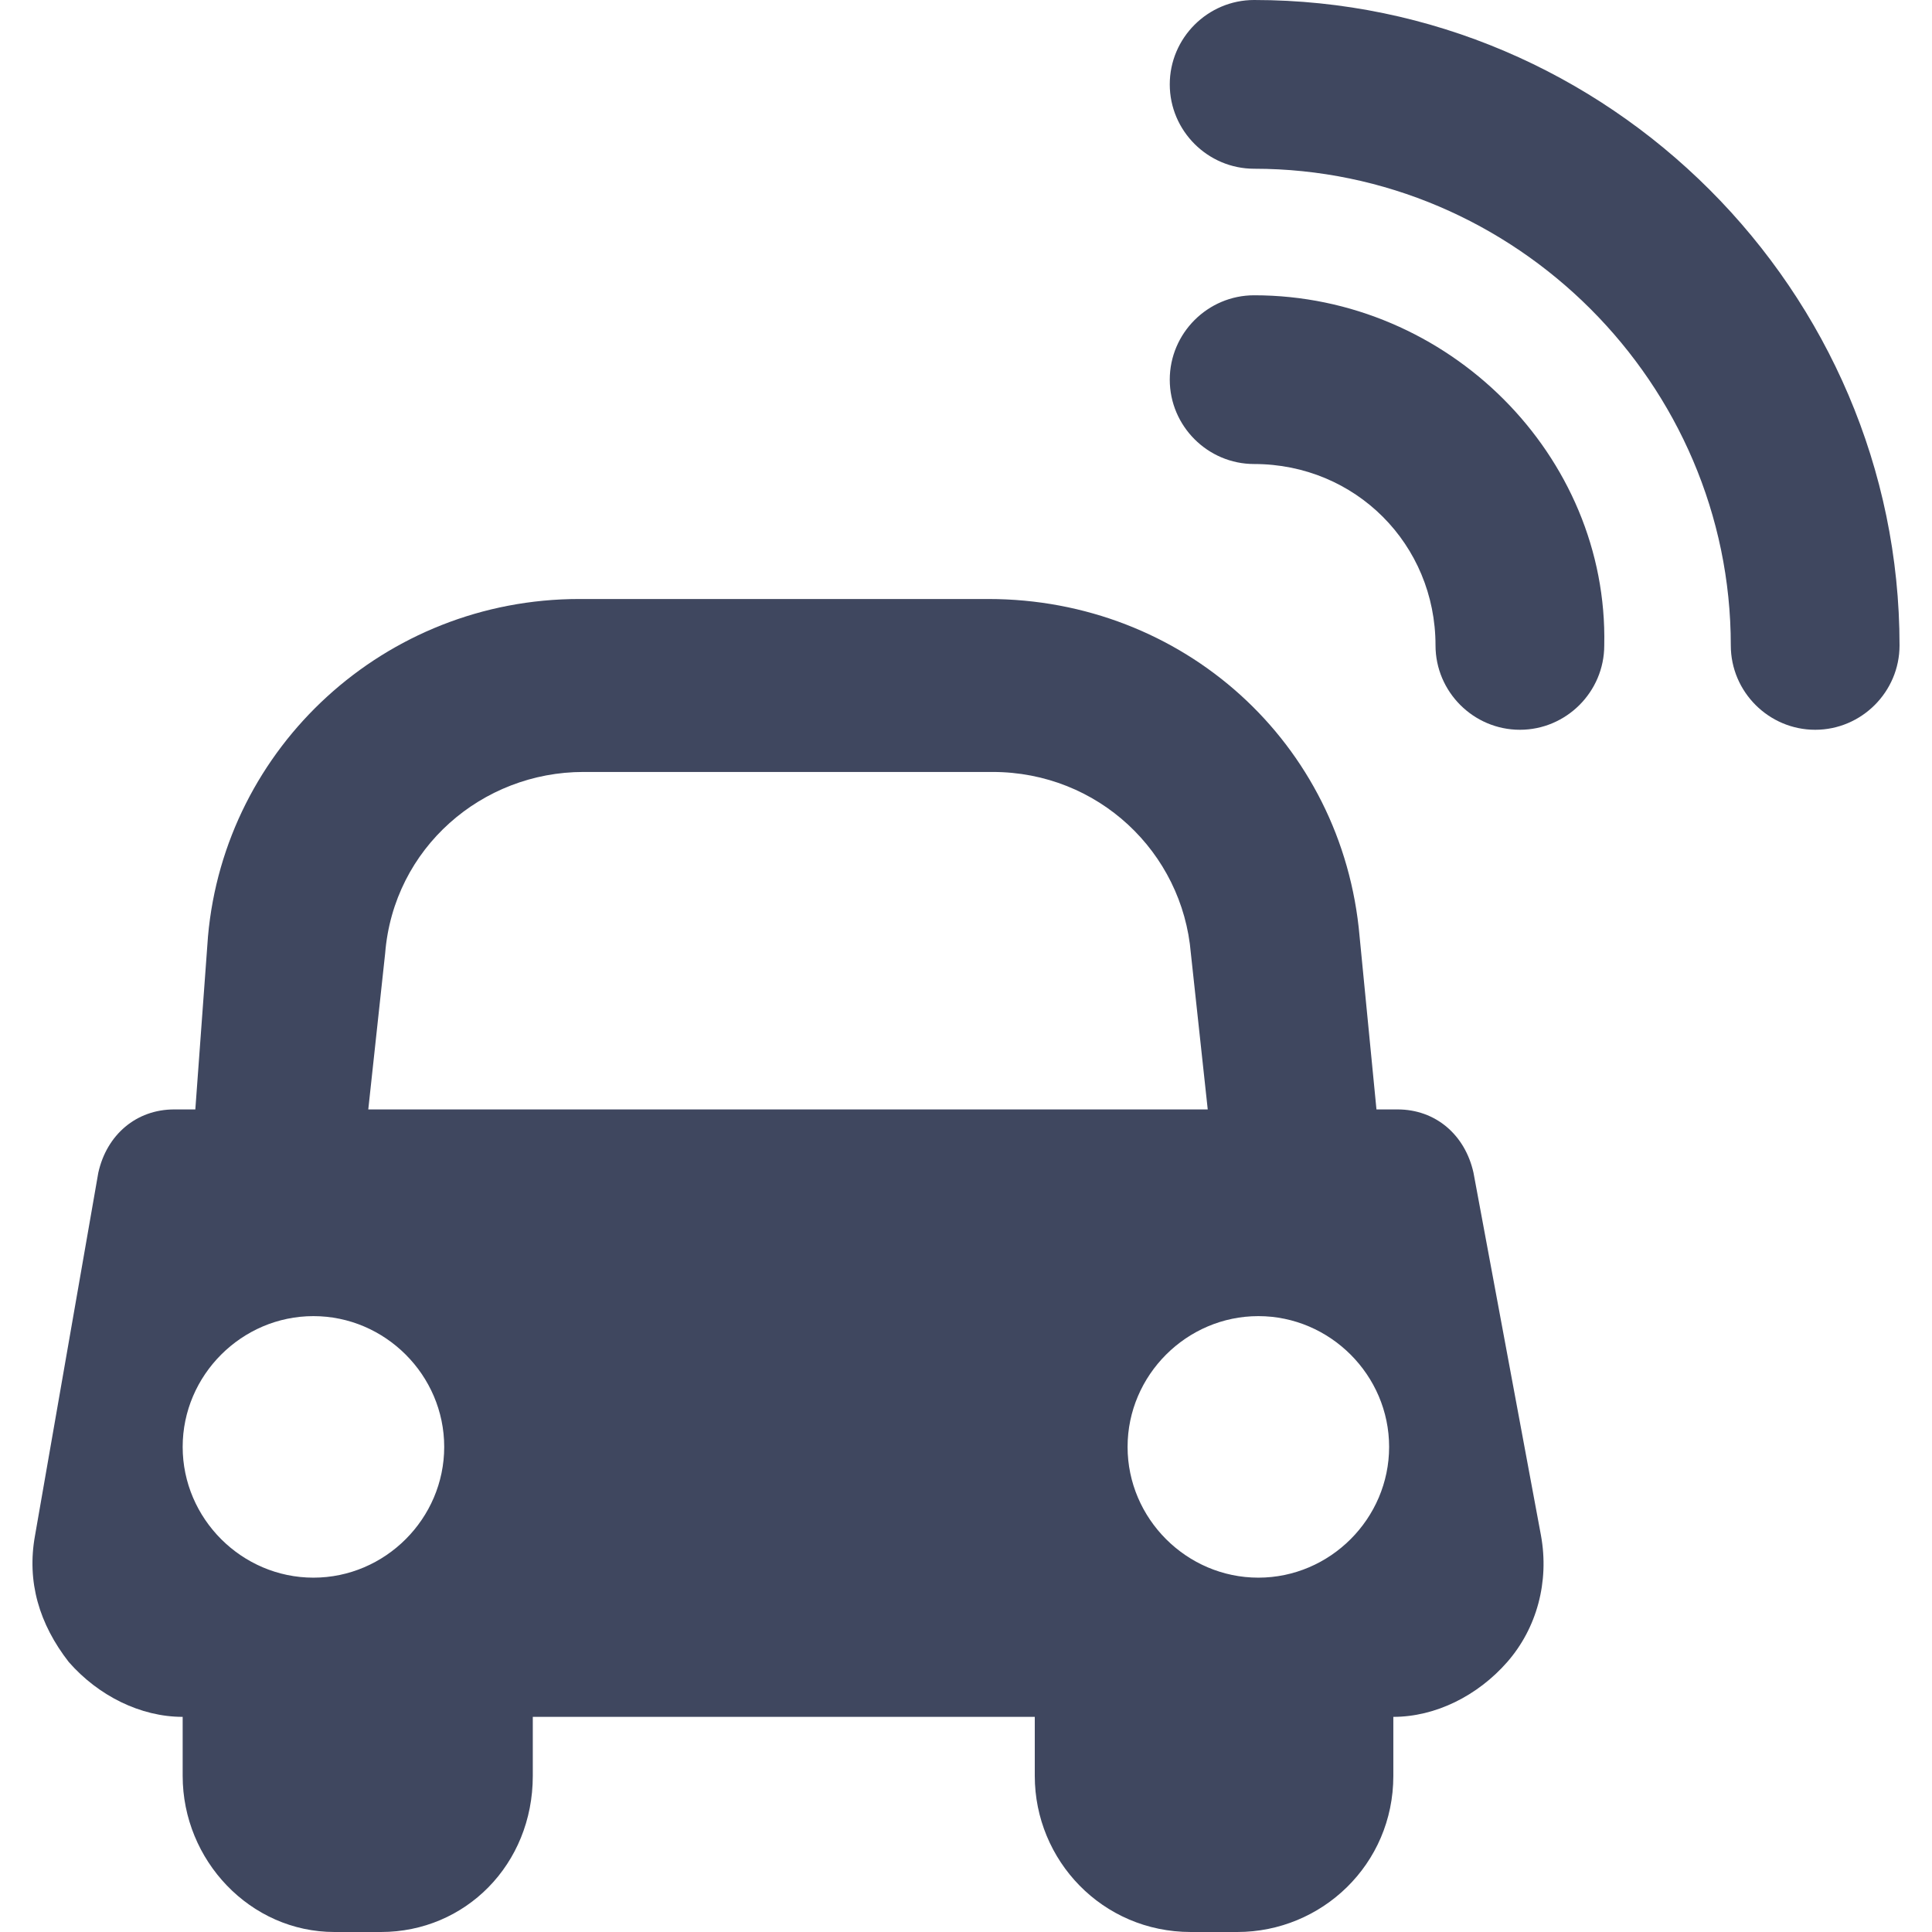
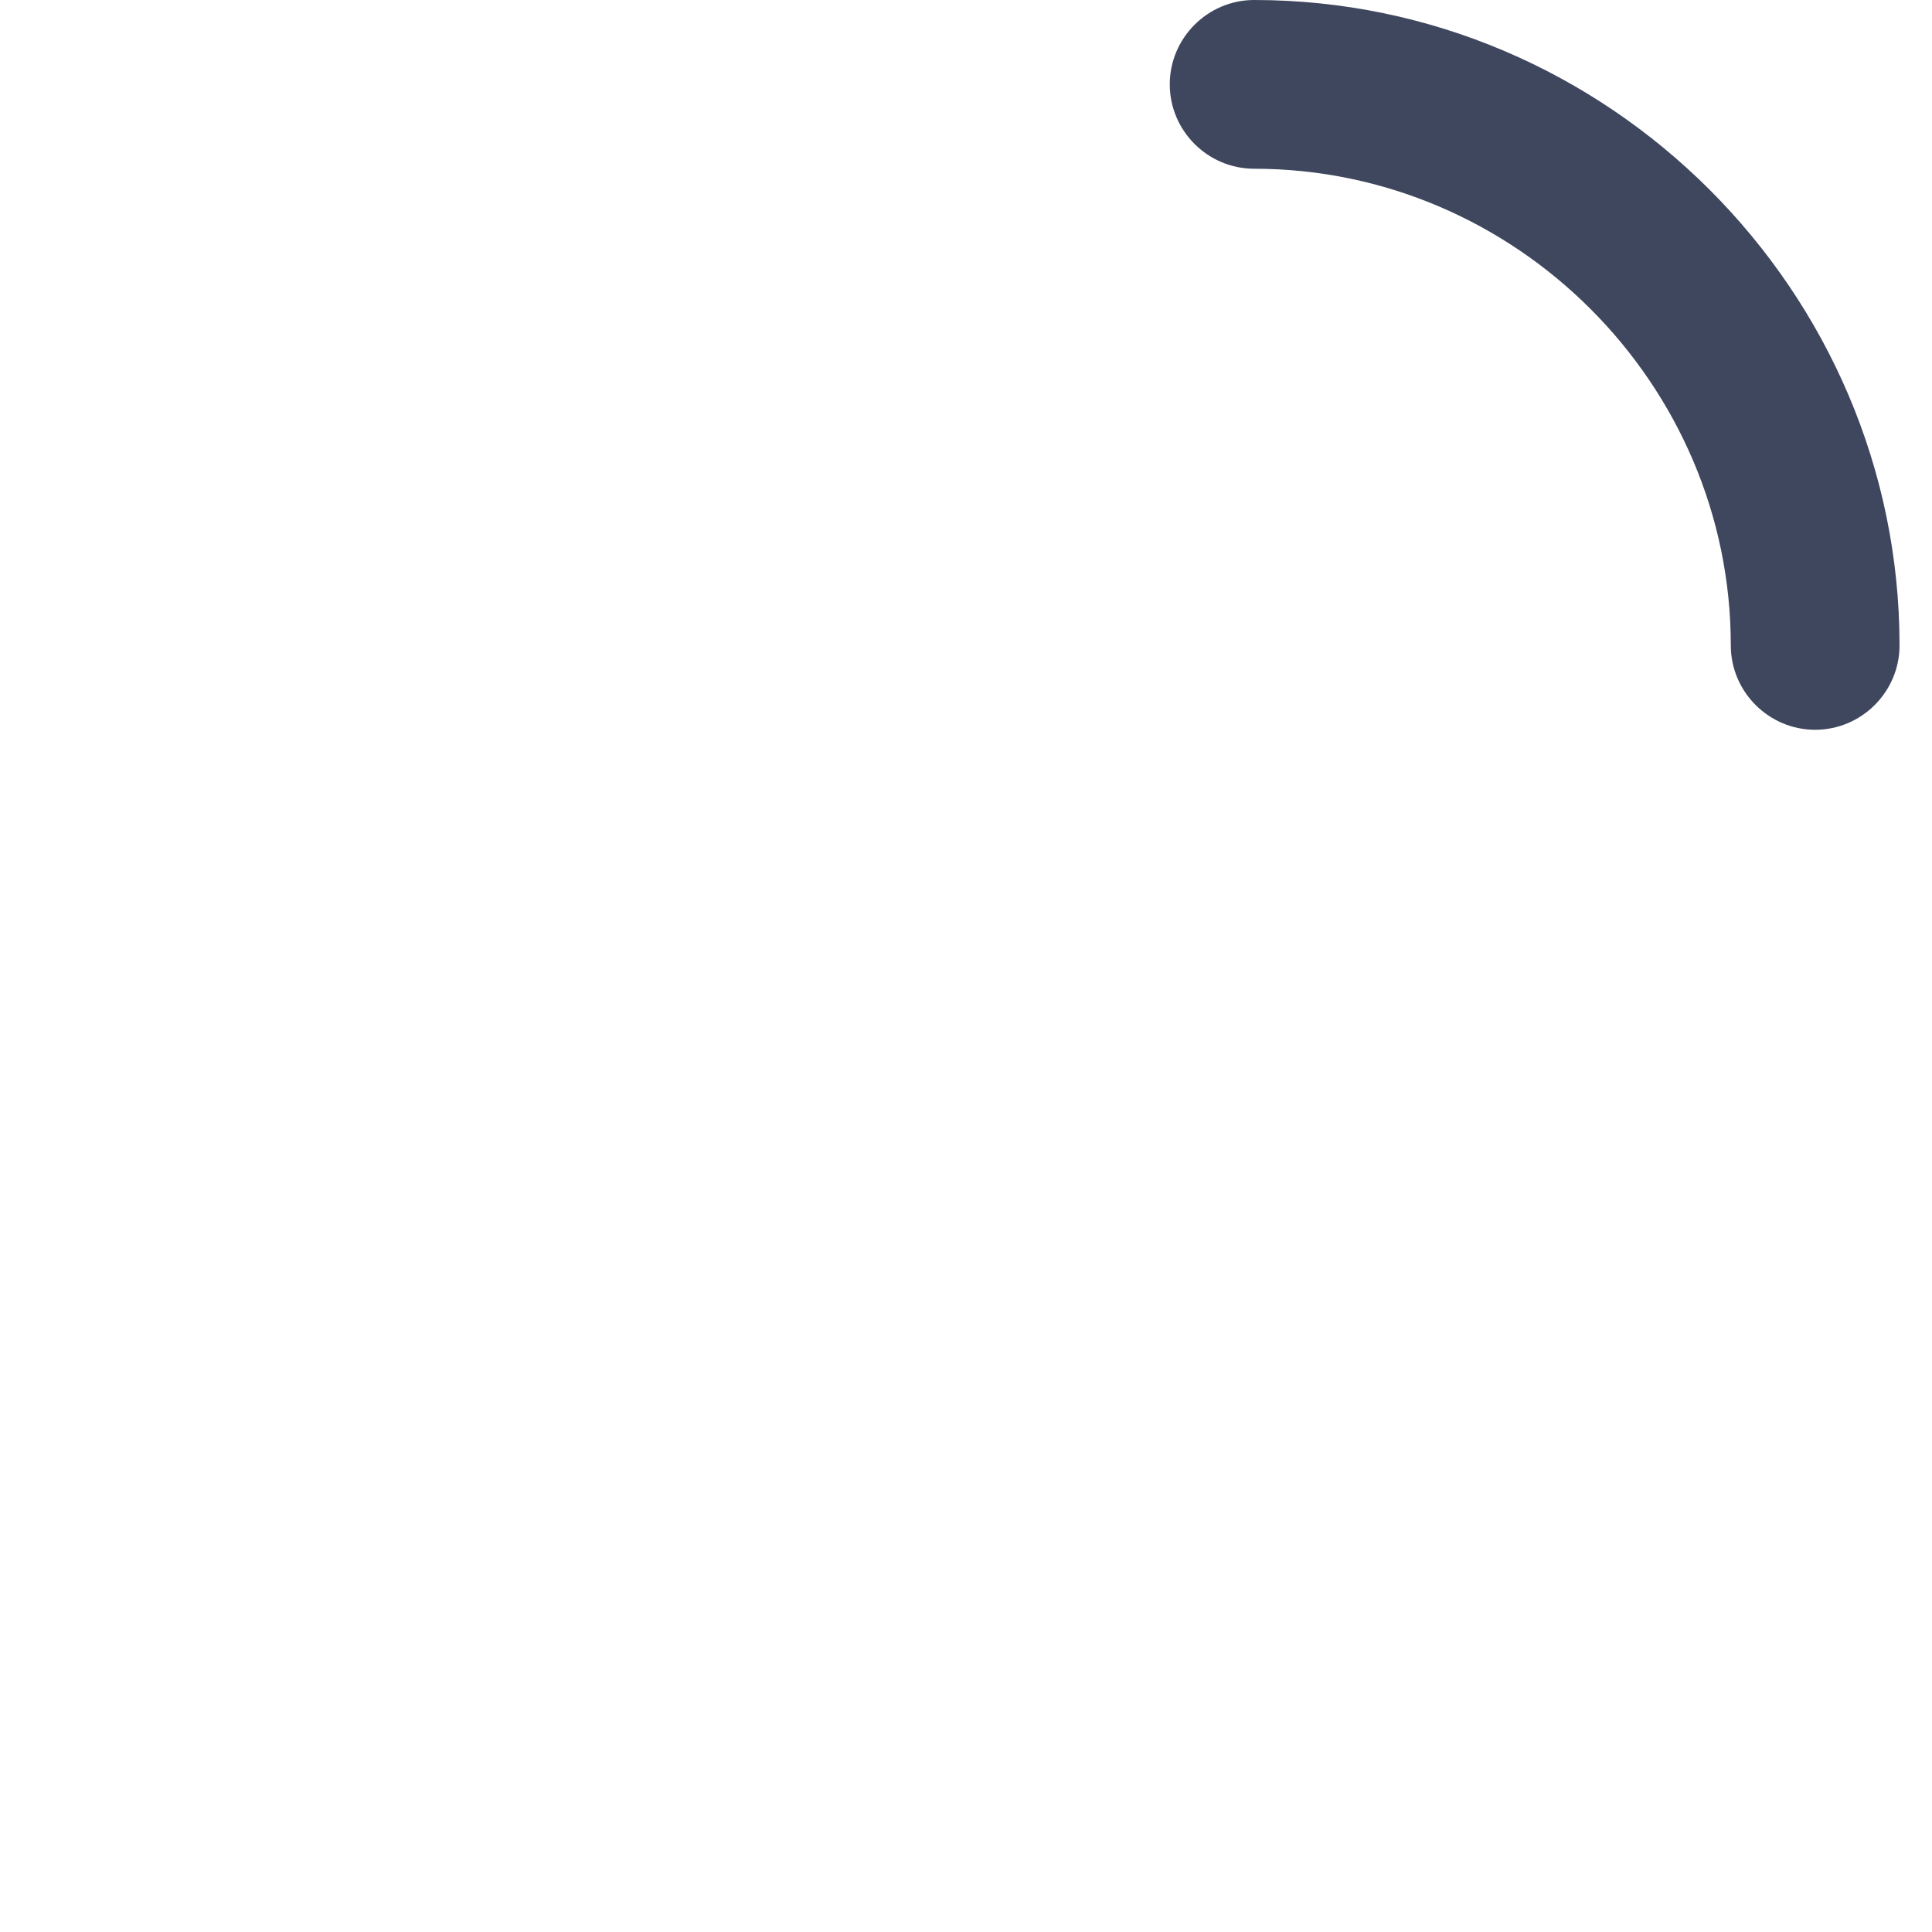
<svg xmlns="http://www.w3.org/2000/svg" fill="#3f475f" version="1.1" id="Capa_1" width="800px" height="800px" viewBox="0 0 583.95 583.95" xml:space="preserve">
  <g id="SVGRepo_bgCarrier" stroke-width="0" />
  <g id="SVGRepo_tracerCarrier" stroke-linecap="round" stroke-linejoin="round" />
  <g id="SVGRepo_iconCarrier">
    <g>
      <g id="Layer_1_12_">
        <g>
-           <path d="M379.063,89.25c-14.025,0-25.5,11.475-25.5,25.5s11.475,25.5,25.5,25.5c30.6,0,54.824,24.225,54.824,54.825 c0,14.025,11.476,25.5,25.5,25.5c14.025,0,25.5-11.475,25.5-25.5C486.163,137.7,437.713,89.25,379.063,89.25z" />
          <path d="M379.063,0c-14.025,0-25.5,11.475-25.5,25.5s11.475,25.5,25.5,25.5c79.05,0,144.074,65.025,144.074,144.075 c0,14.025,11.476,25.5,25.5,25.5c14.025,0,25.5-11.475,25.5-25.5C574.138,87.975,486.163,0,379.063,0z" />
-           <path d="M445.363,354.45c-2.55-11.476-11.476-19.125-22.95-19.125h-6.375l-5.1-52.275c-5.101-58.65-53.551-102-112.2-102H175.063 c-58.65,0-107.1,44.625-112.2,102l-3.825,52.275h-6.375c-11.475,0-20.4,7.649-22.95,19.125L10.588,464.1 c-2.55,14.025,1.275,26.775,10.2,38.25c8.925,10.2,21.675,16.575,34.425,16.575v17.851c0,25.5,20.4,47.175,45.9,47.175h14.025 c25.5,0,45.9-20.4,45.9-47.175v-17.851h151.725v17.851c0,25.5,20.4,47.175,47.176,47.175h14.024 c25.5,0,47.175-20.4,47.175-47.175v-17.851c12.75,0,25.5-6.375,34.426-16.575c8.925-10.199,12.75-24.225,10.199-38.25 L445.363,354.45z M94.738,476.85c-21.675,0-39.525-17.85-39.525-39.524S73.063,397.8,94.738,397.8 c21.675,0,39.525,17.851,39.525,39.525S116.413,476.85,94.738,476.85z M111.313,335.325l5.1-47.175 c2.55-31.875,29.325-54.825,59.925-54.825h123.675c31.875,0,57.375,24.225,59.926,54.825l5.1,47.175H111.313z M380.338,476.85 c-21.675,0-39.524-17.85-39.524-39.524s17.85-39.525,39.524-39.525s39.525,17.851,39.525,39.525S402.013,476.85,380.338,476.85z" />
        </g>
      </g>
    </g>
  </g>
</svg>